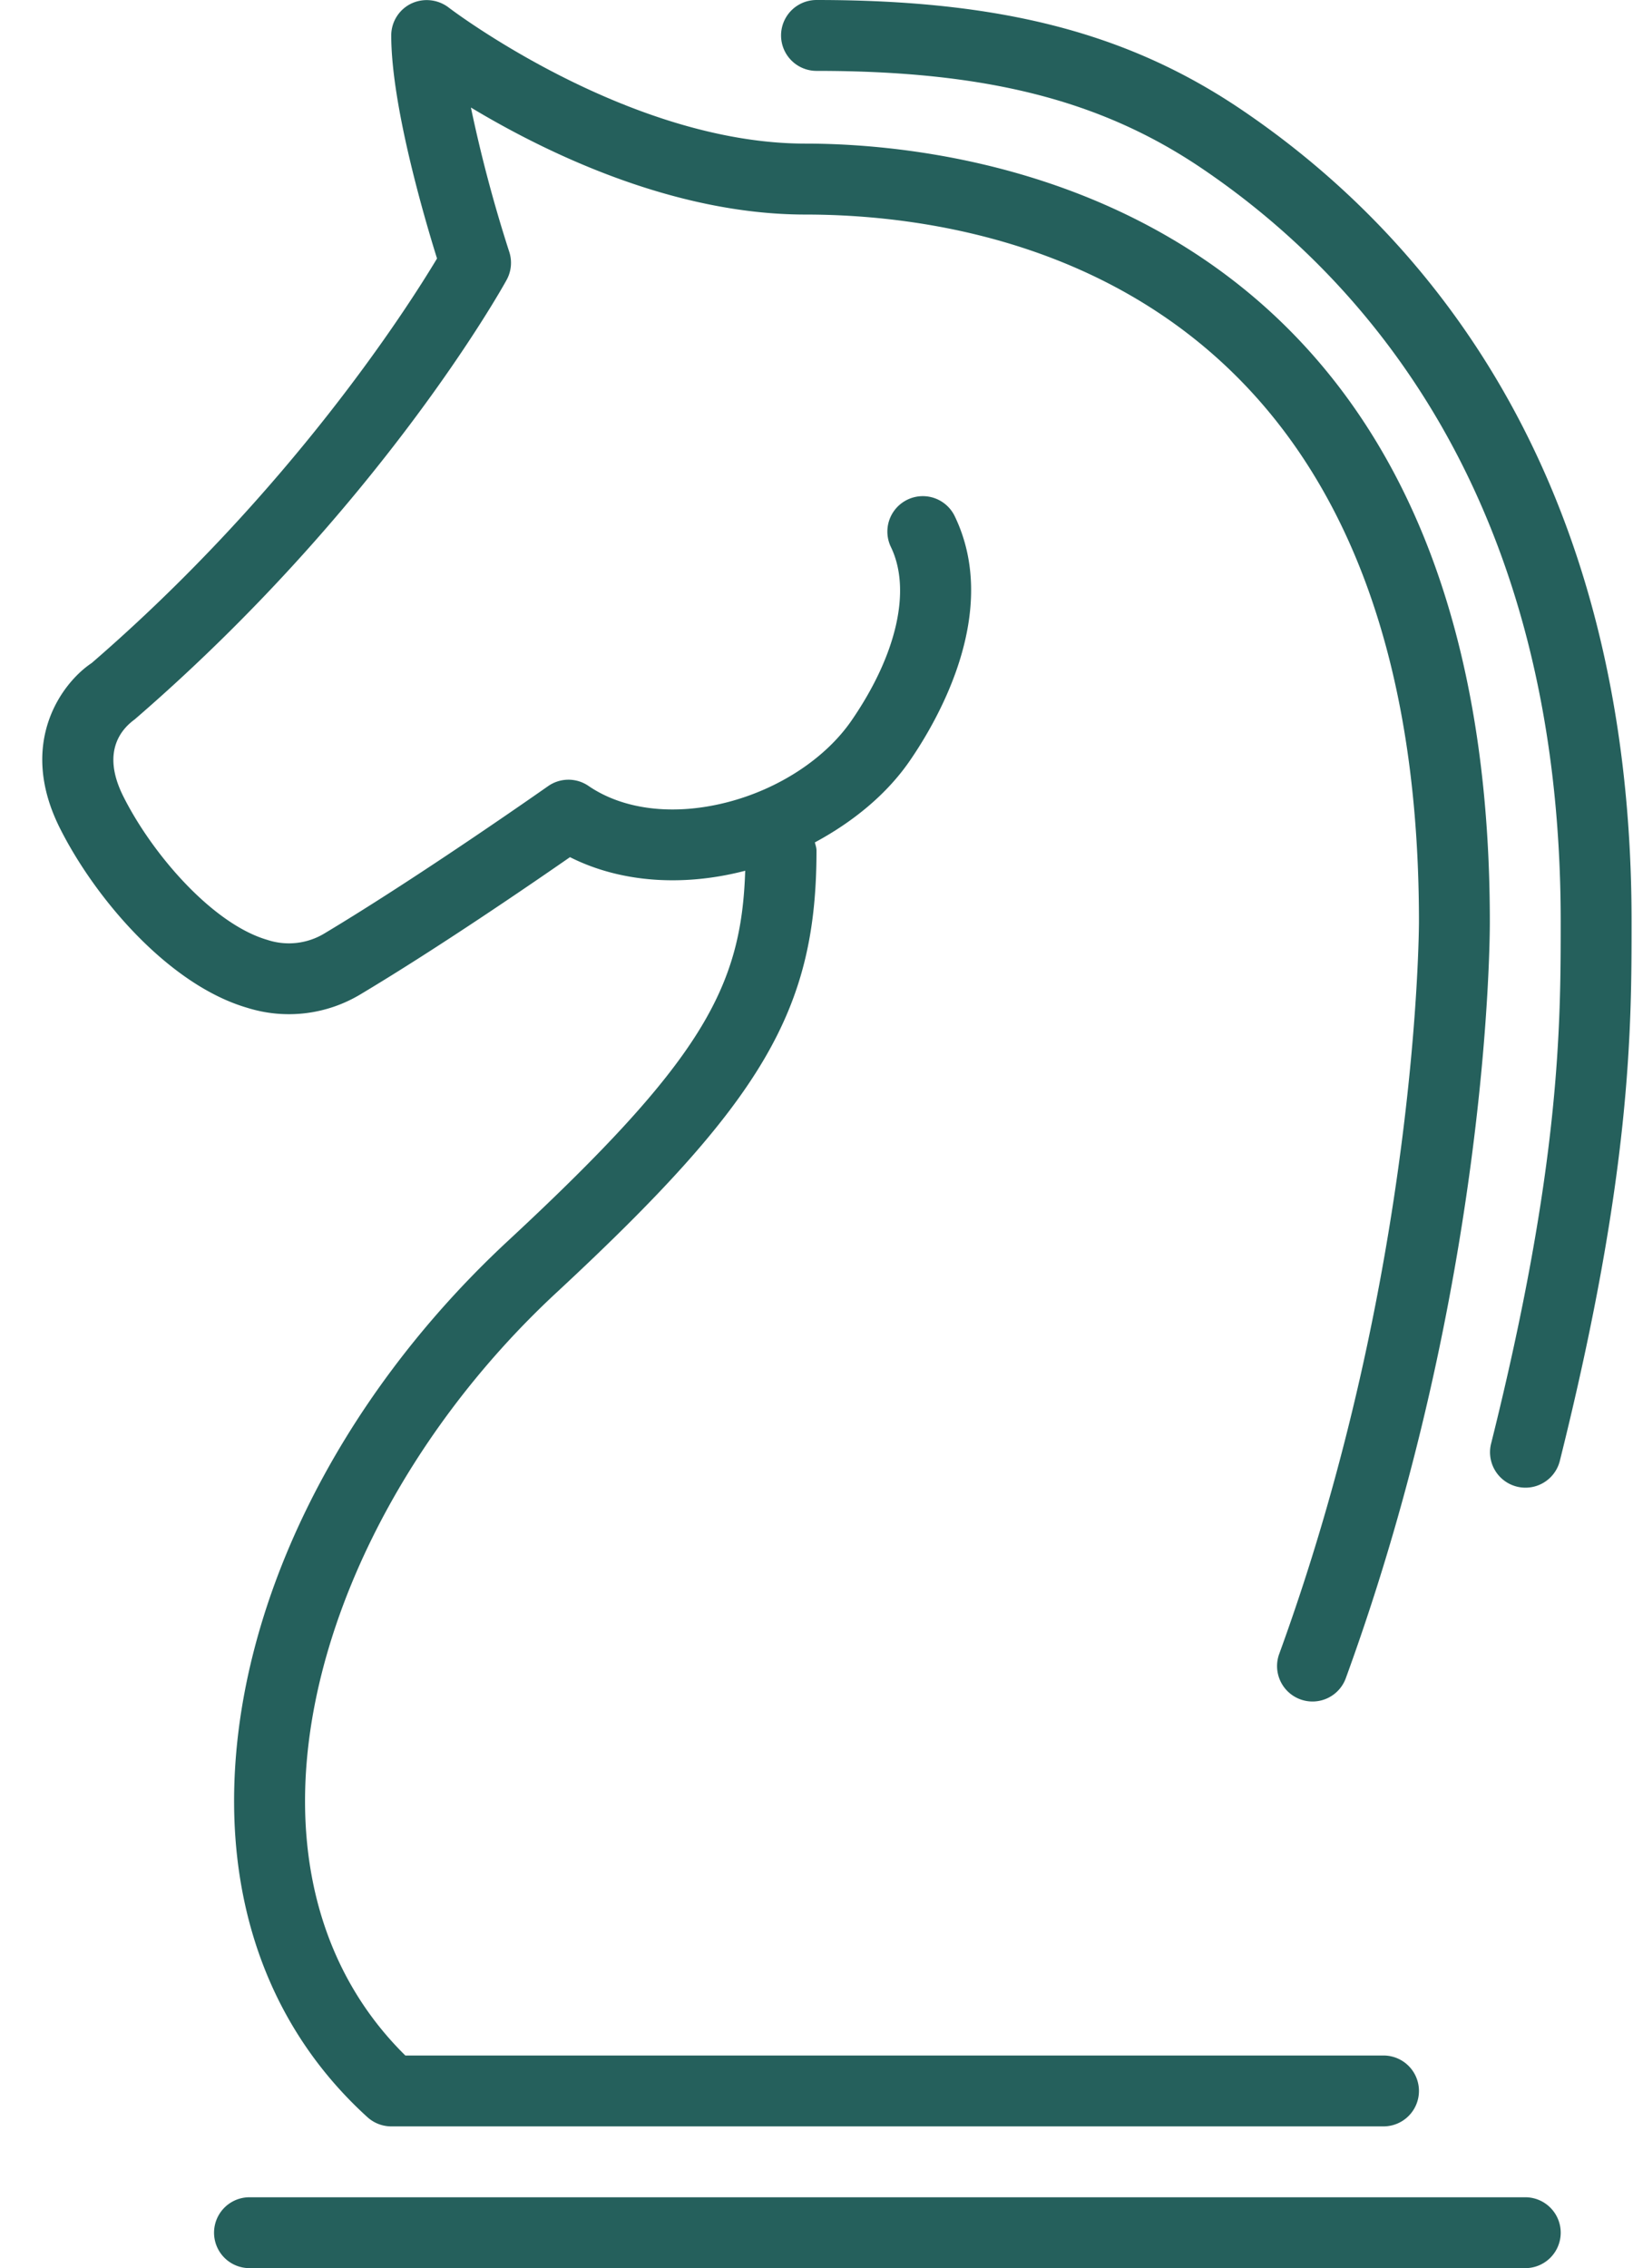
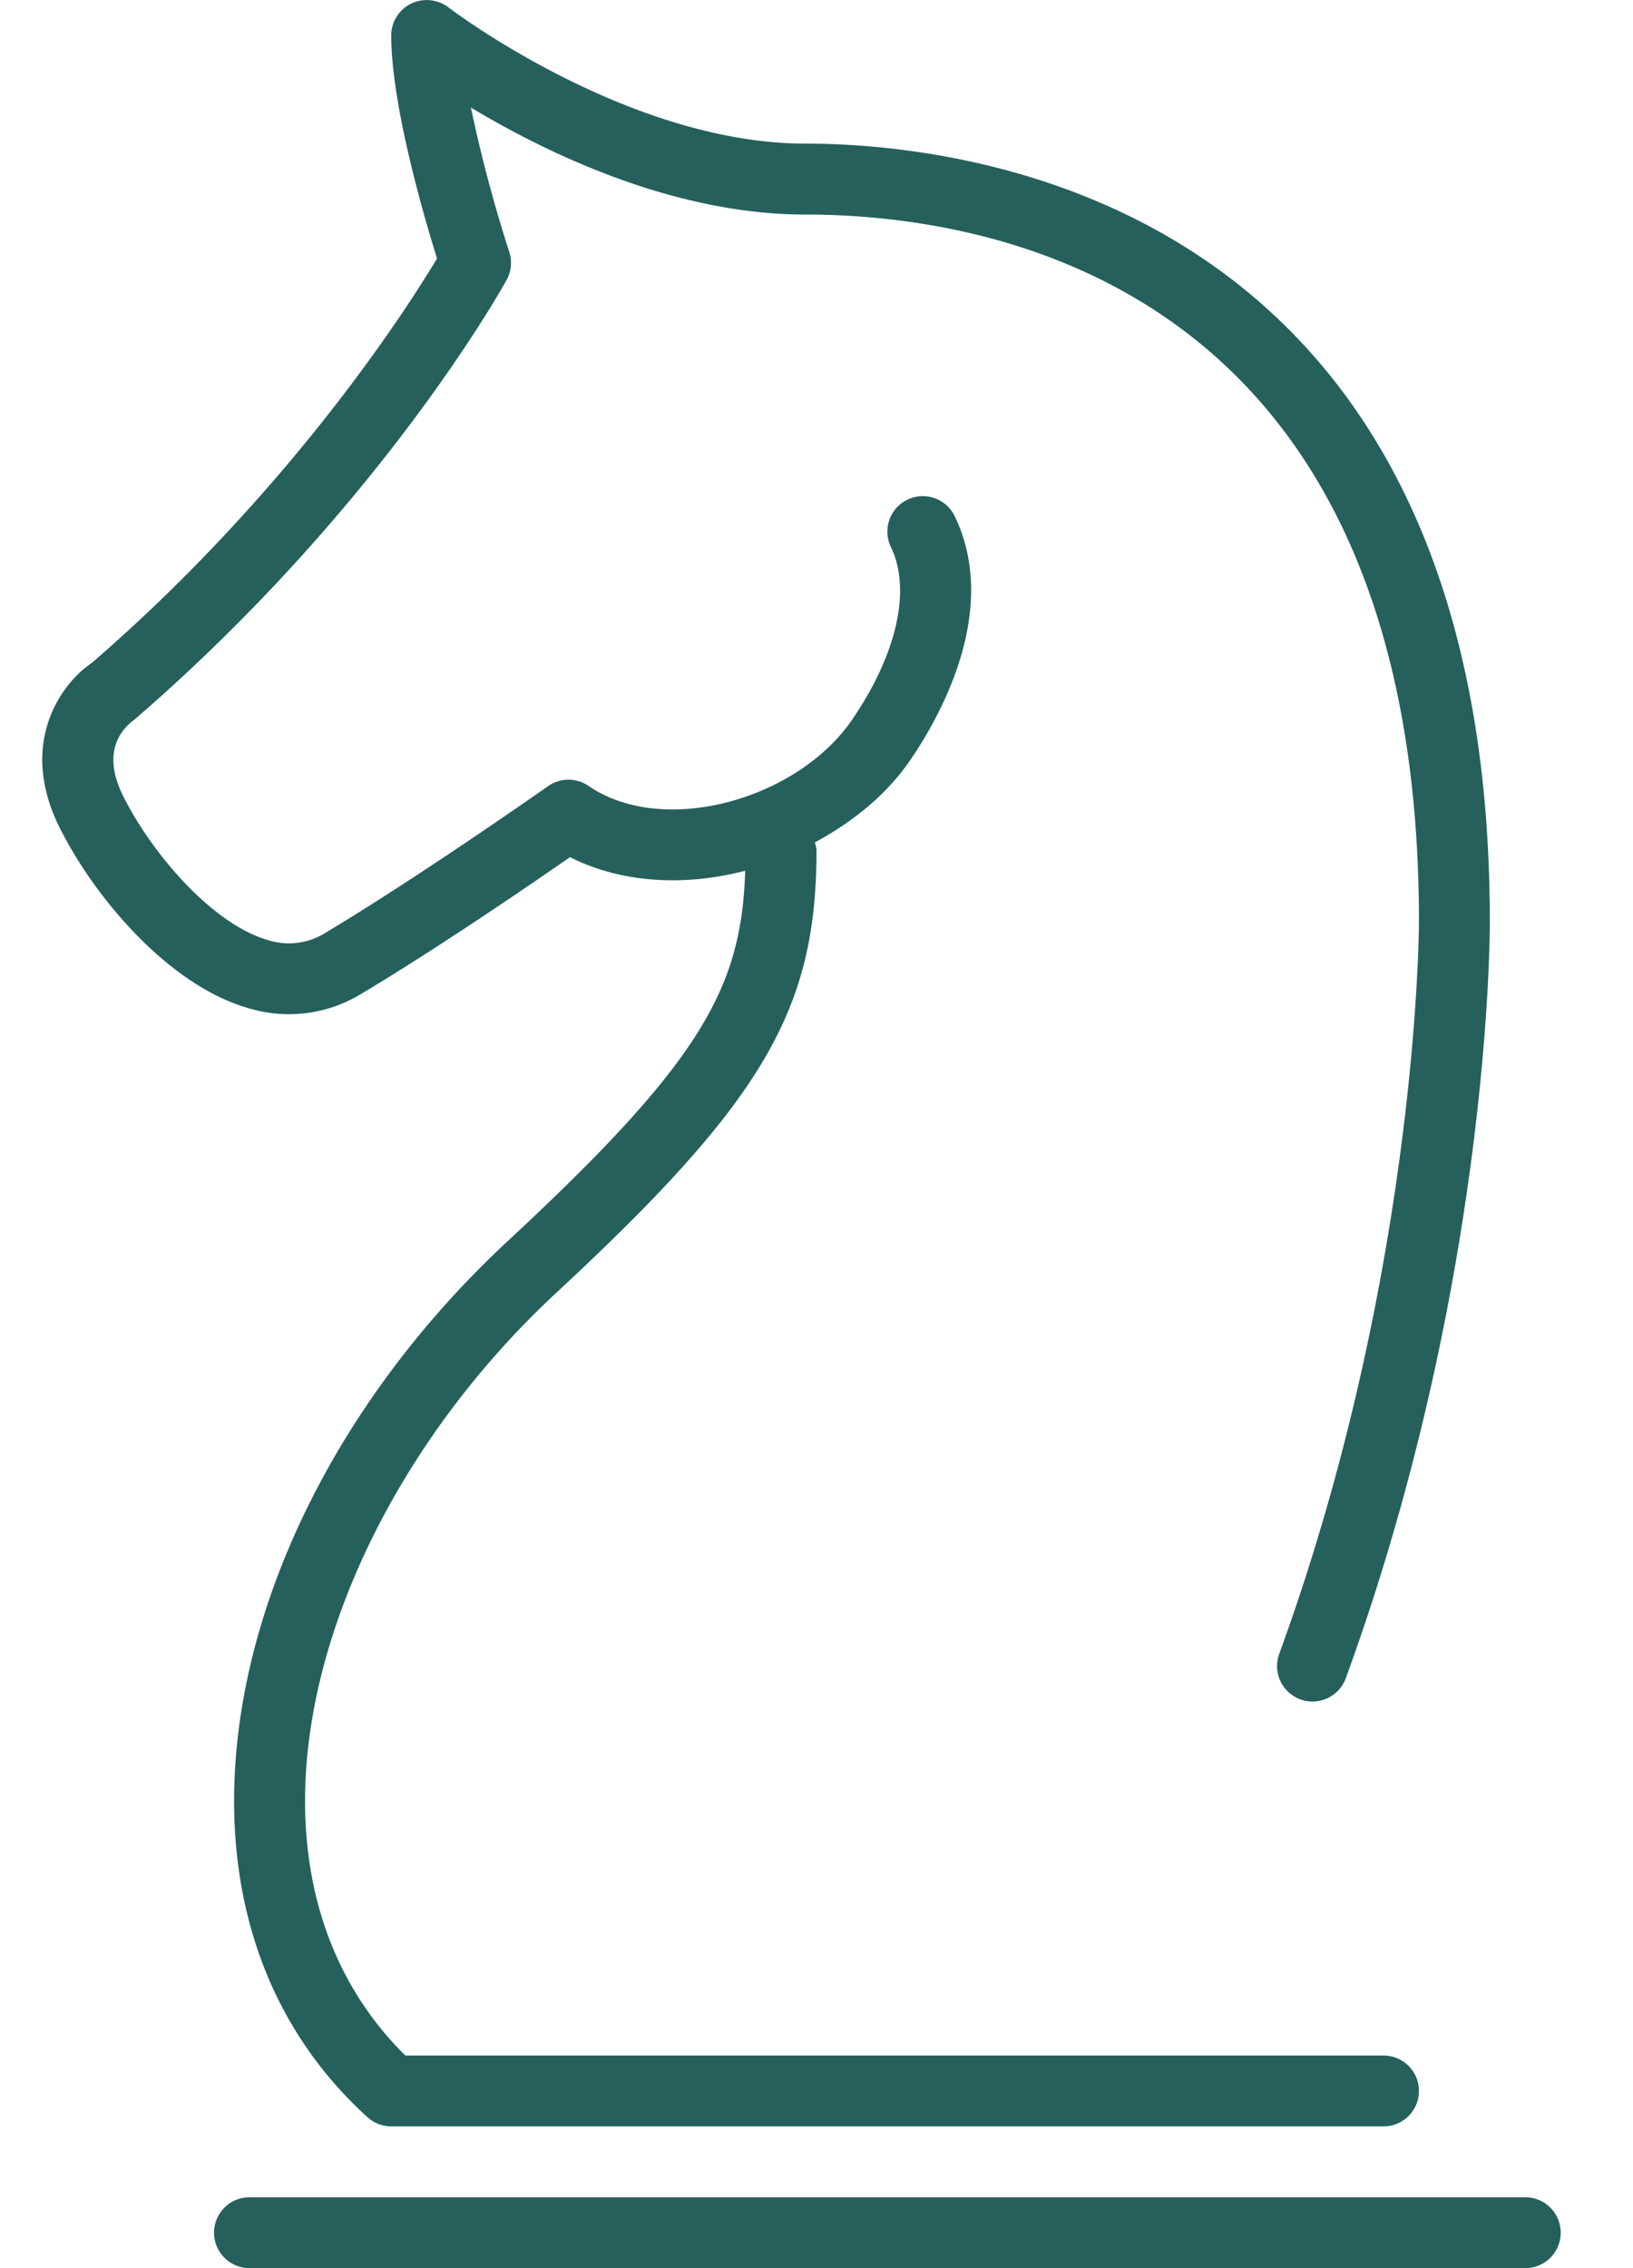
<svg xmlns="http://www.w3.org/2000/svg" width="0.72em" height="1em" viewBox="0 0 23 32">
  <g fill="#25605C">
    <path d="M22 31.5a.5.5 0 0 0-.5-.5h-18a.5.5 0 0 0 0 1h18a.5.5 0 0 0 .5-.5M1.274 9.354C.856 9.632.222 10.478.823 11.68c.499.997 1.54 2.217 2.647 2.539a1.96 1.96 0 0 0 1.605-.196c1.099-.658 2.397-1.548 2.947-1.93c.694.351 1.57.424 2.46.195l.012-.004c-.052 1.651-.611 2.682-3.344 5.22c-2.436 2.261-3.881 5.231-3.867 7.946c.01 1.781.659 3.31 1.88 4.419A.5.5 0 0 0 5.5 30h14a.5.5 0 0 0 0-1H5.699c-.919-.905-1.407-2.13-1.415-3.555c-.013-2.402 1.347-5.165 3.547-7.208C10.746 15.531 11.5 14.249 11.5 12c0-.041-.014-.077-.023-.115c.547-.295 1.02-.685 1.343-1.157c.405-.59 1.277-2.105.63-3.446a.5.5 0 1 0-.9.436c.291.603.084 1.517-.554 2.445c-.368.536-1.026.969-1.761 1.157c-.747.191-1.457.107-1.952-.232a.5.5 0 0 0-.571.004c-.018.012-1.777 1.251-3.149 2.074a.97.97 0 0 1-.812.094c-.774-.226-1.625-1.212-2.032-2.026c-.329-.658.008-.972.161-1.084c3.447-2.977 5.177-6.07 5.248-6.201a.5.5 0 0 0 .036-.399a20 20 0 0 1-.54-2.033c1.046.63 2.845 1.51 4.718 1.51c2.604 0 8.658.972 8.658 9.976c0 .049-.009 4.944-1.97 10.327a.5.5 0 1 0 .94.341C20.991 18.123 21.001 13.205 21 13c0-10.183-7.393-10.974-9.658-10.974C8.833 2.026 6.33.123 6.306.103a.51.51 0 0 0-.527-.051A.5.5 0 0 0 5.5.5c0 .981.465 2.568.646 3.147c-.418.698-2.066 3.281-4.872 5.707" />
-     <path d="M17.485 1.54C15.884.461 14.094 0 11.5 0a.5.5 0 0 0 0 1c2.38 0 4.003.409 5.427 1.369C19.241 3.931 22 7.043 22 13c0 1.451 0 3.438-.985 7.379a.5.5 0 0 0 .97.242C23 16.562 23 14.503 23 13c0-6.396-2.999-9.763-5.515-11.46" />
  </g>
</svg>